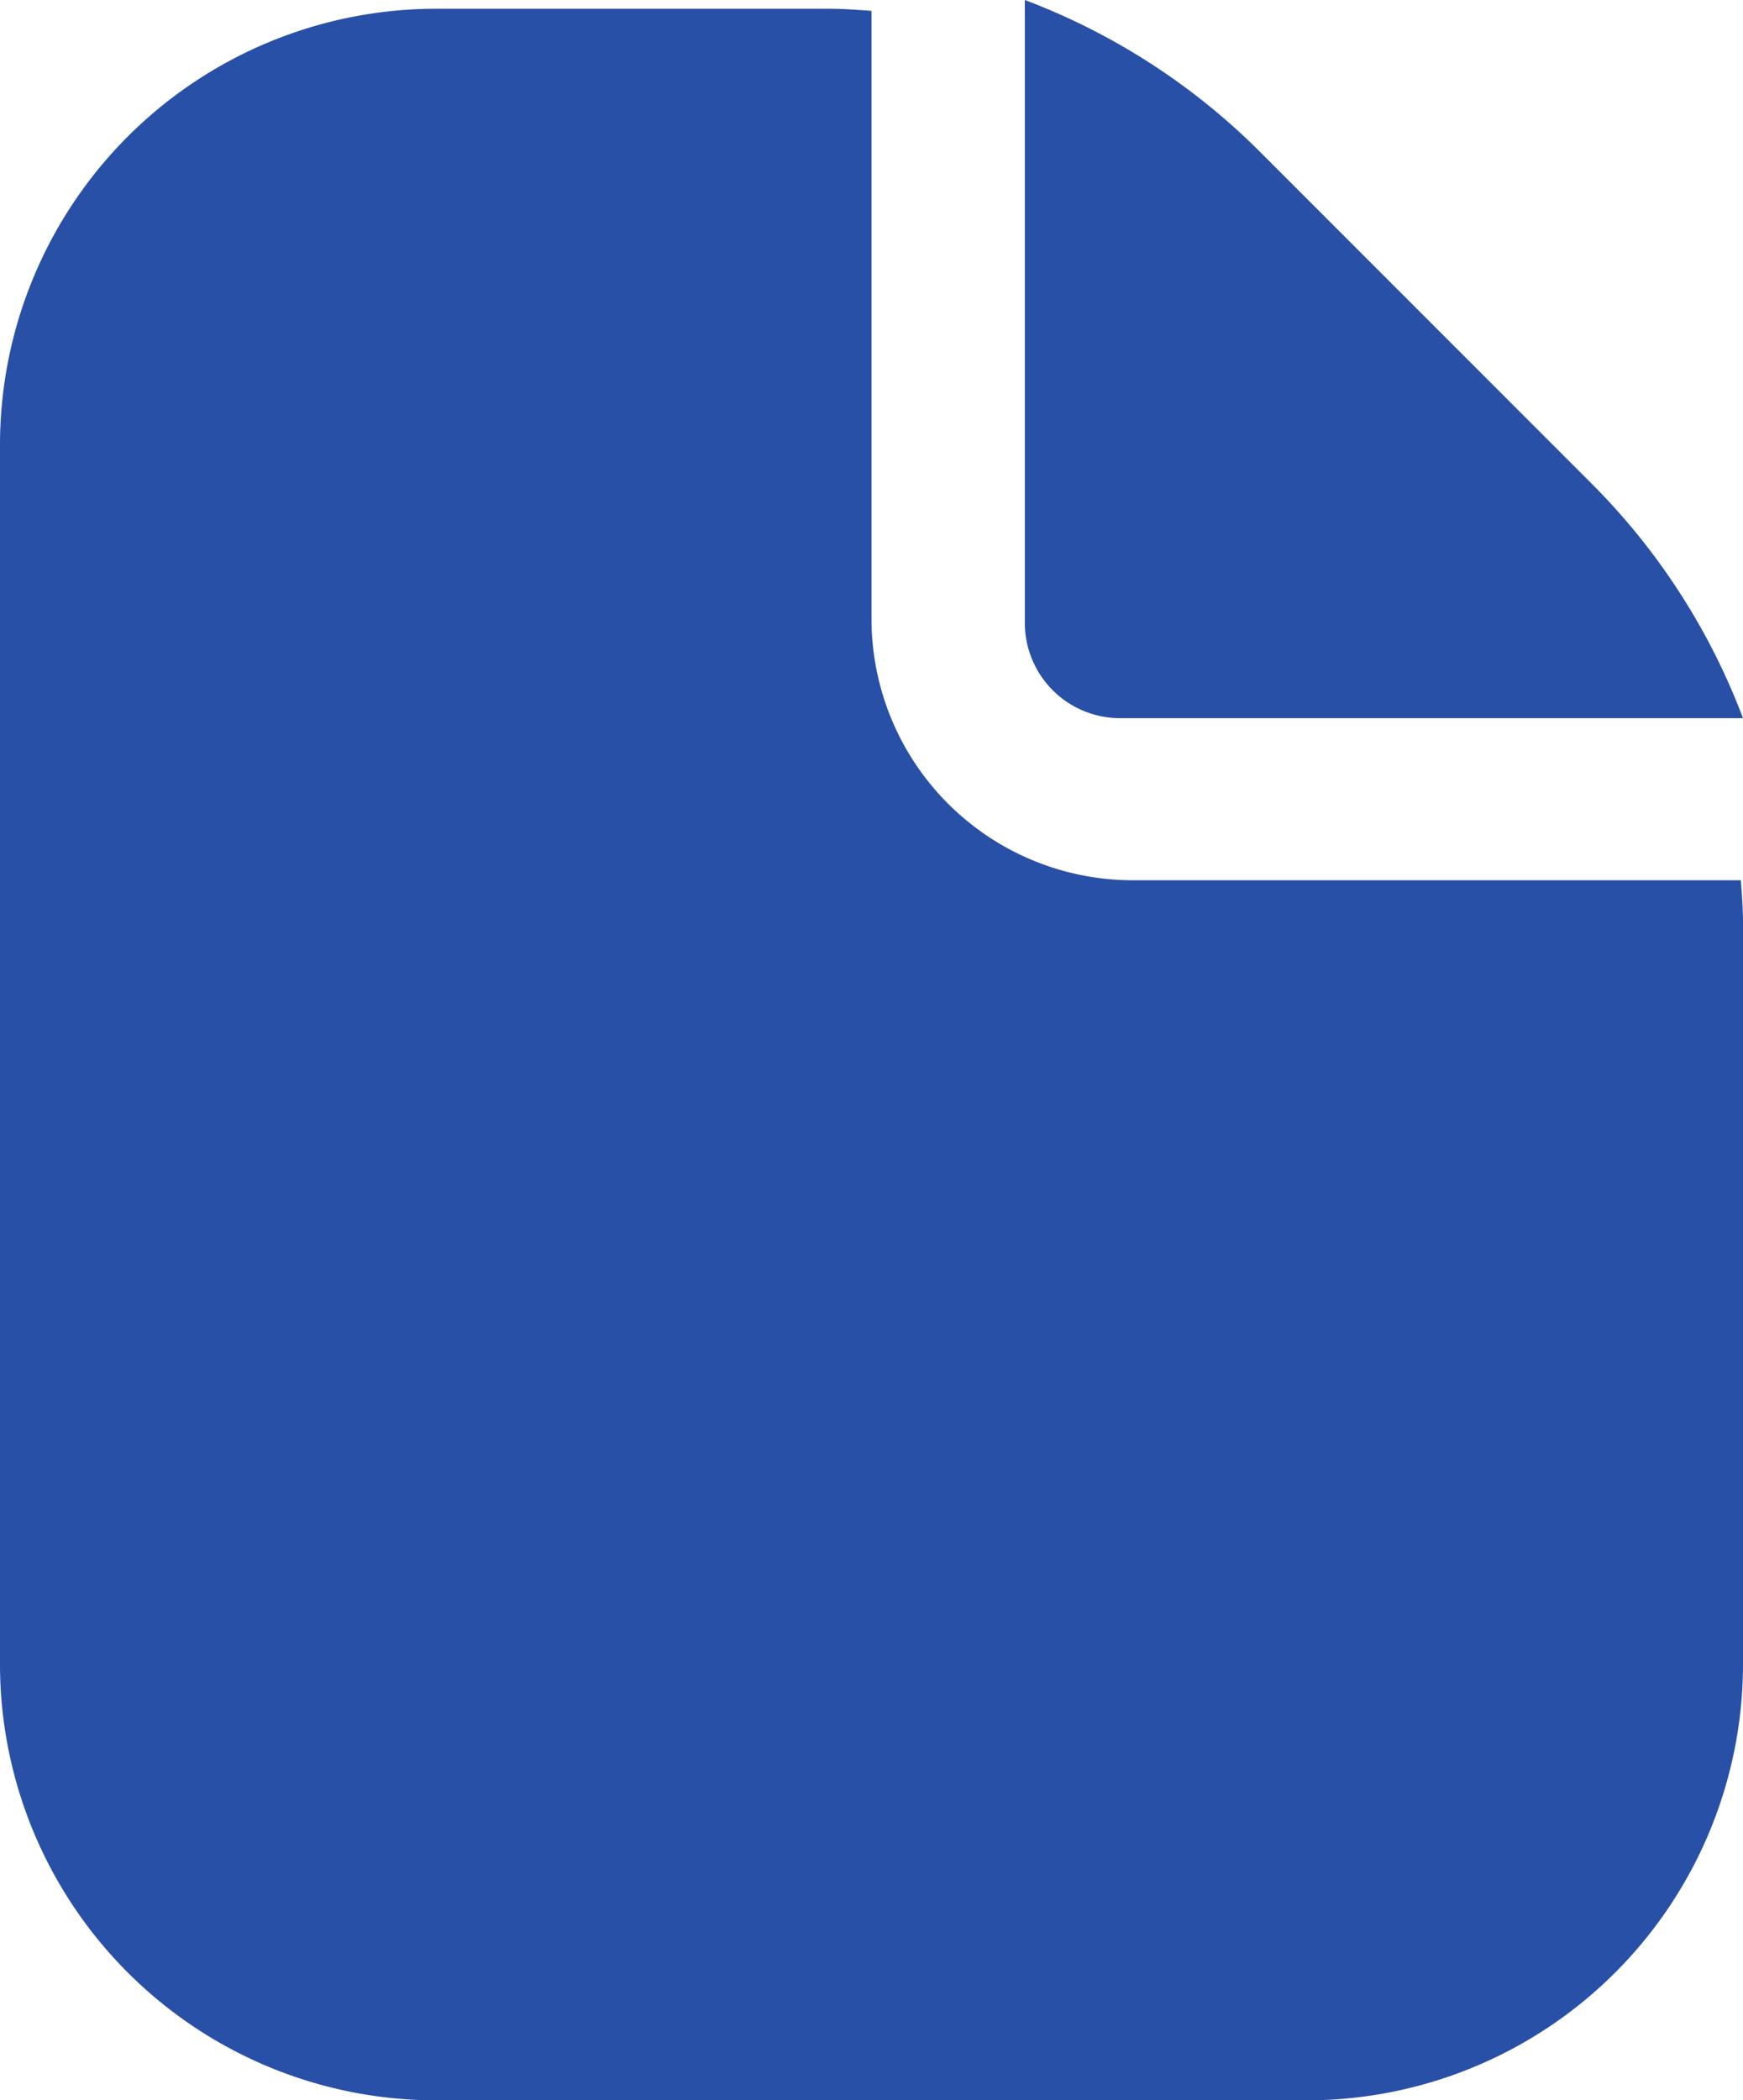
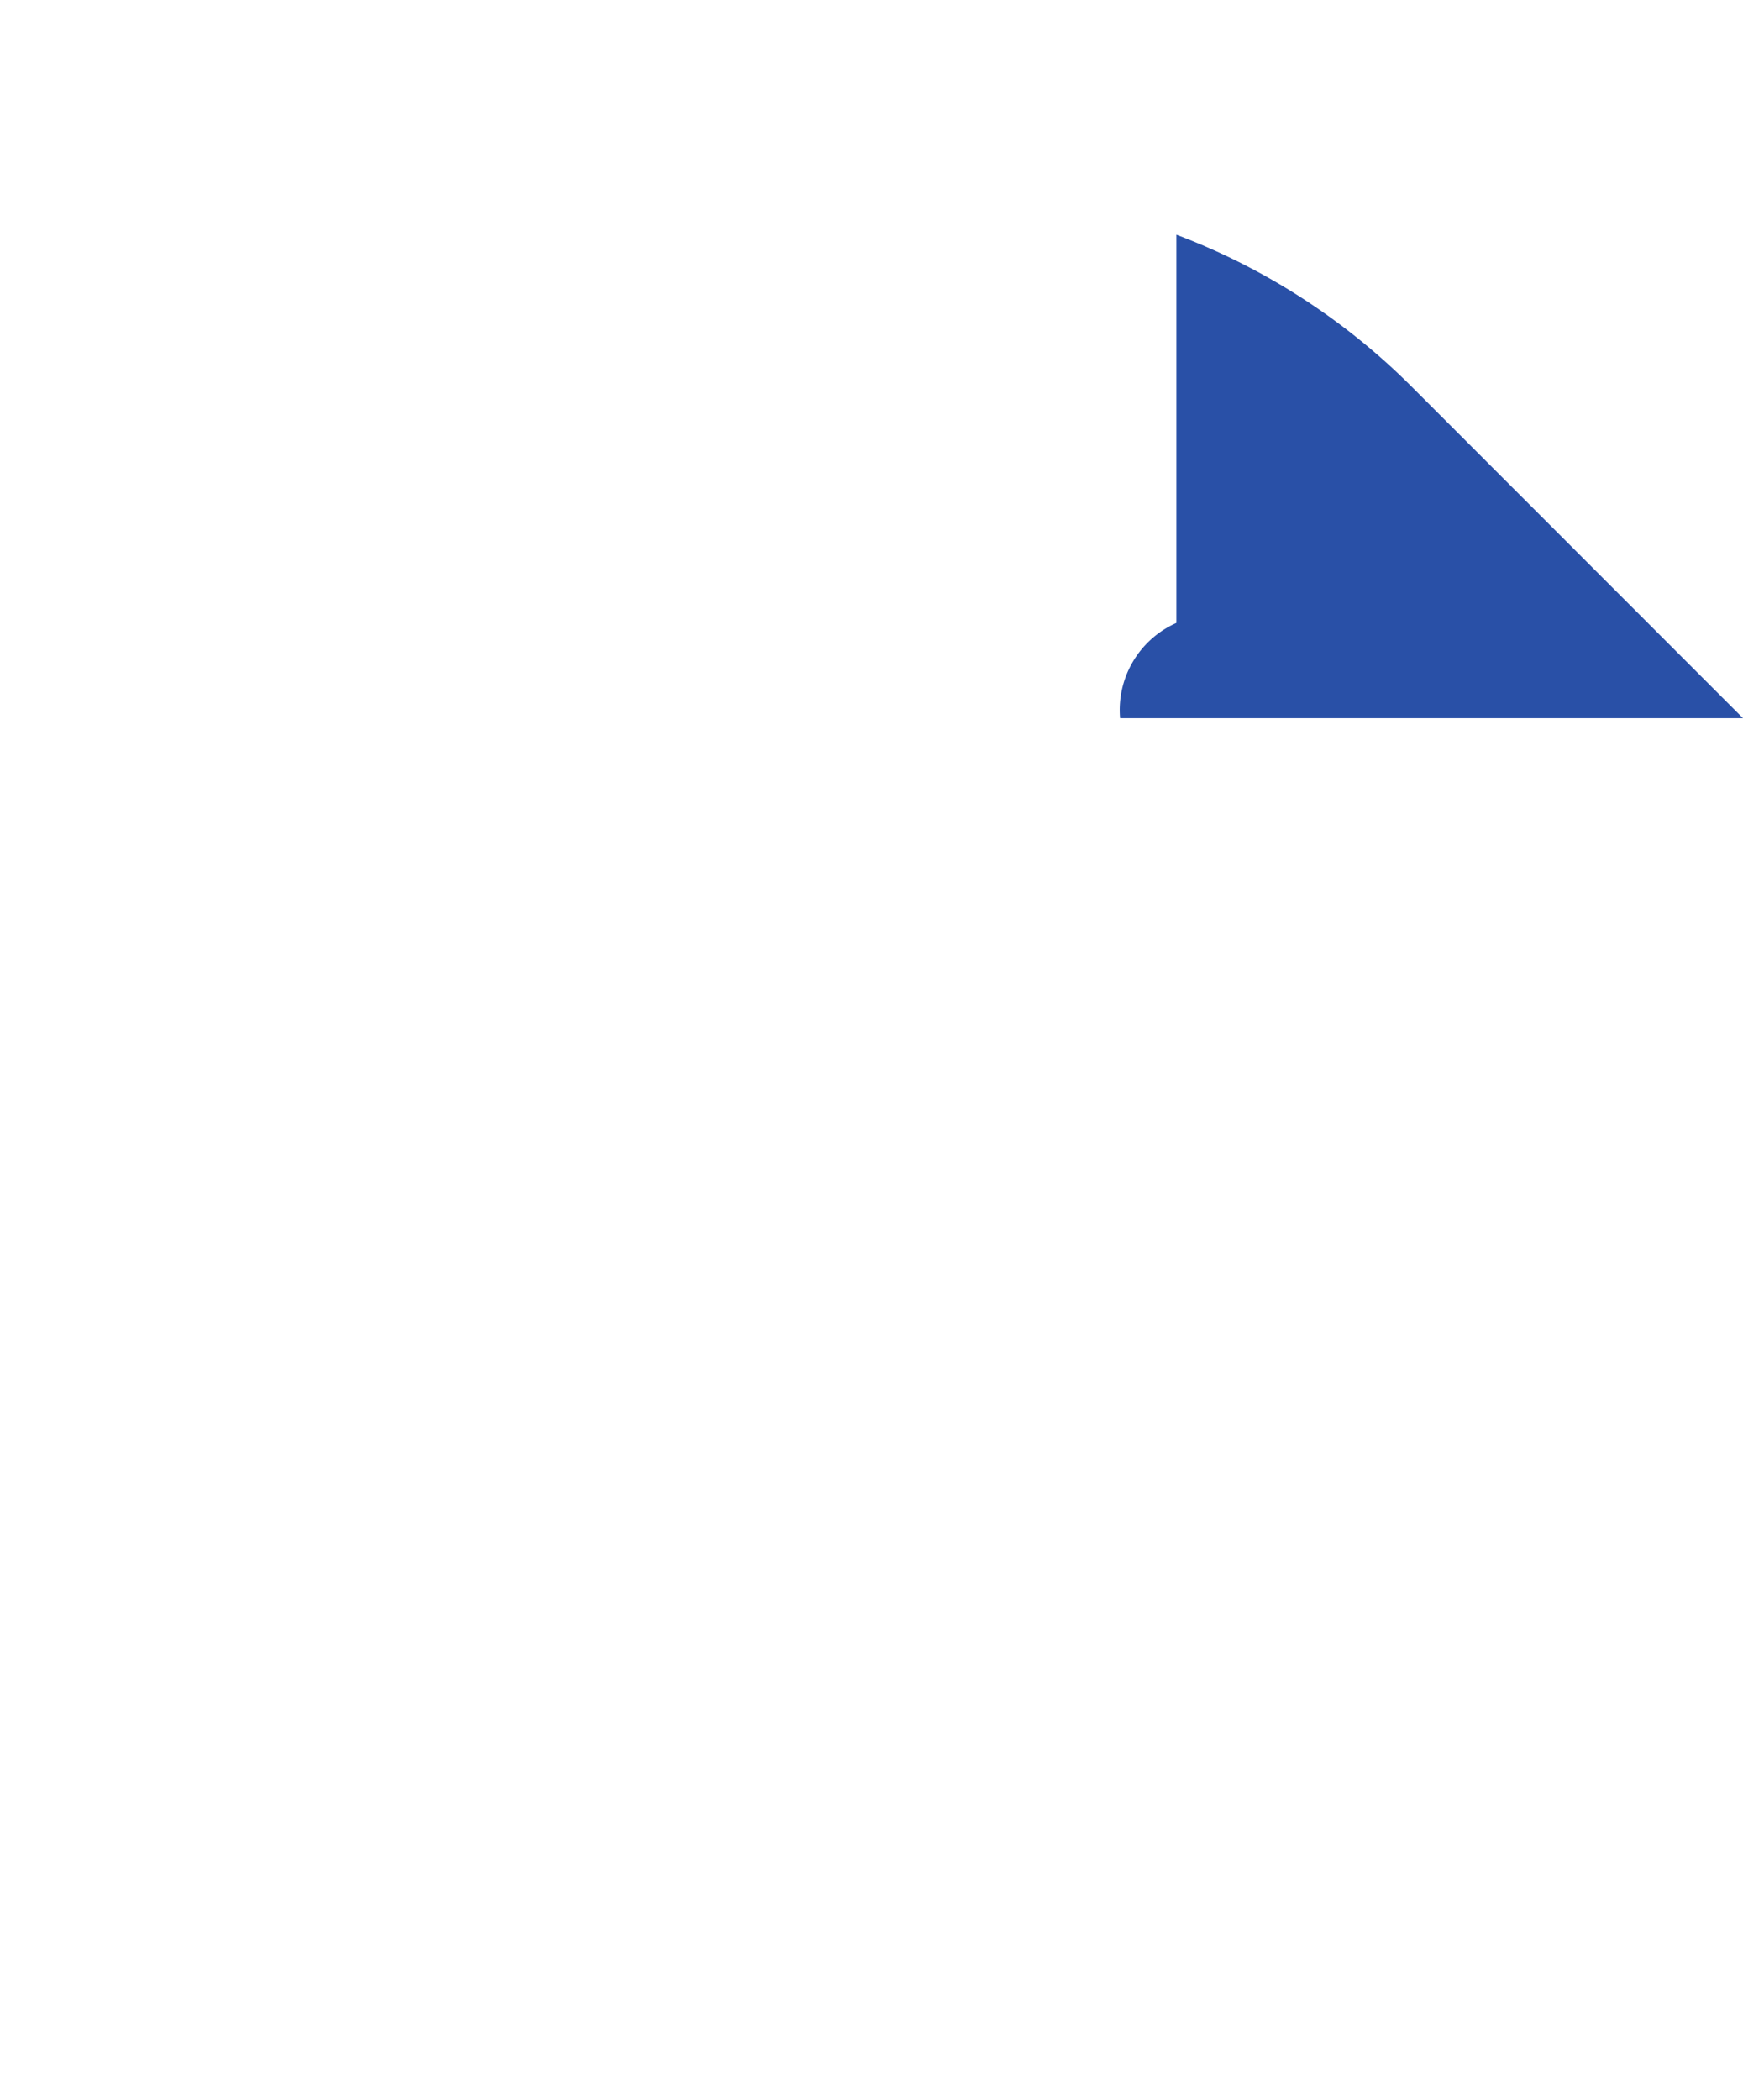
<svg xmlns="http://www.w3.org/2000/svg" width="30.27" height="36.475" viewBox="0 0 30.27 36.475">
  <g id="Raggruppa_3523" data-name="Raggruppa 3523" opacity="0.995">
-     <path id="Tracciato_30958" data-name="Tracciato 30958" d="M300.321,22.286h10.818a11.5,11.5,0,0,0-2.632-4.076l-5.763-5.766a11.54,11.54,0,0,0-4.077-2.63V20.632A1.654,1.654,0,0,0,300.321,22.286Z" transform="translate(-280.869 -9.814)" fill="#284fa7" />
-     <path id="Tracciato_30959" data-name="Tracciato 30959" d="M72.9,15.135H62.342a4.54,4.54,0,0,1-4.54-4.54V.036C57.558.02,57.315,0,57.068,0H50.234a7.576,7.576,0,0,0-7.567,7.567V28.756a7.576,7.576,0,0,0,7.567,7.567H65.369a7.577,7.577,0,0,0,7.568-7.567V15.869C72.937,15.622,72.917,15.378,72.9,15.135Z" transform="translate(-42.667 0.152)" fill="#284fa7" />
+     <path id="Tracciato_30958" data-name="Tracciato 30958" d="M300.321,22.286h10.818l-5.763-5.766a11.54,11.54,0,0,0-4.077-2.63V20.632A1.654,1.654,0,0,0,300.321,22.286Z" transform="translate(-280.869 -9.814)" fill="#284fa7" />
  </g>
</svg>